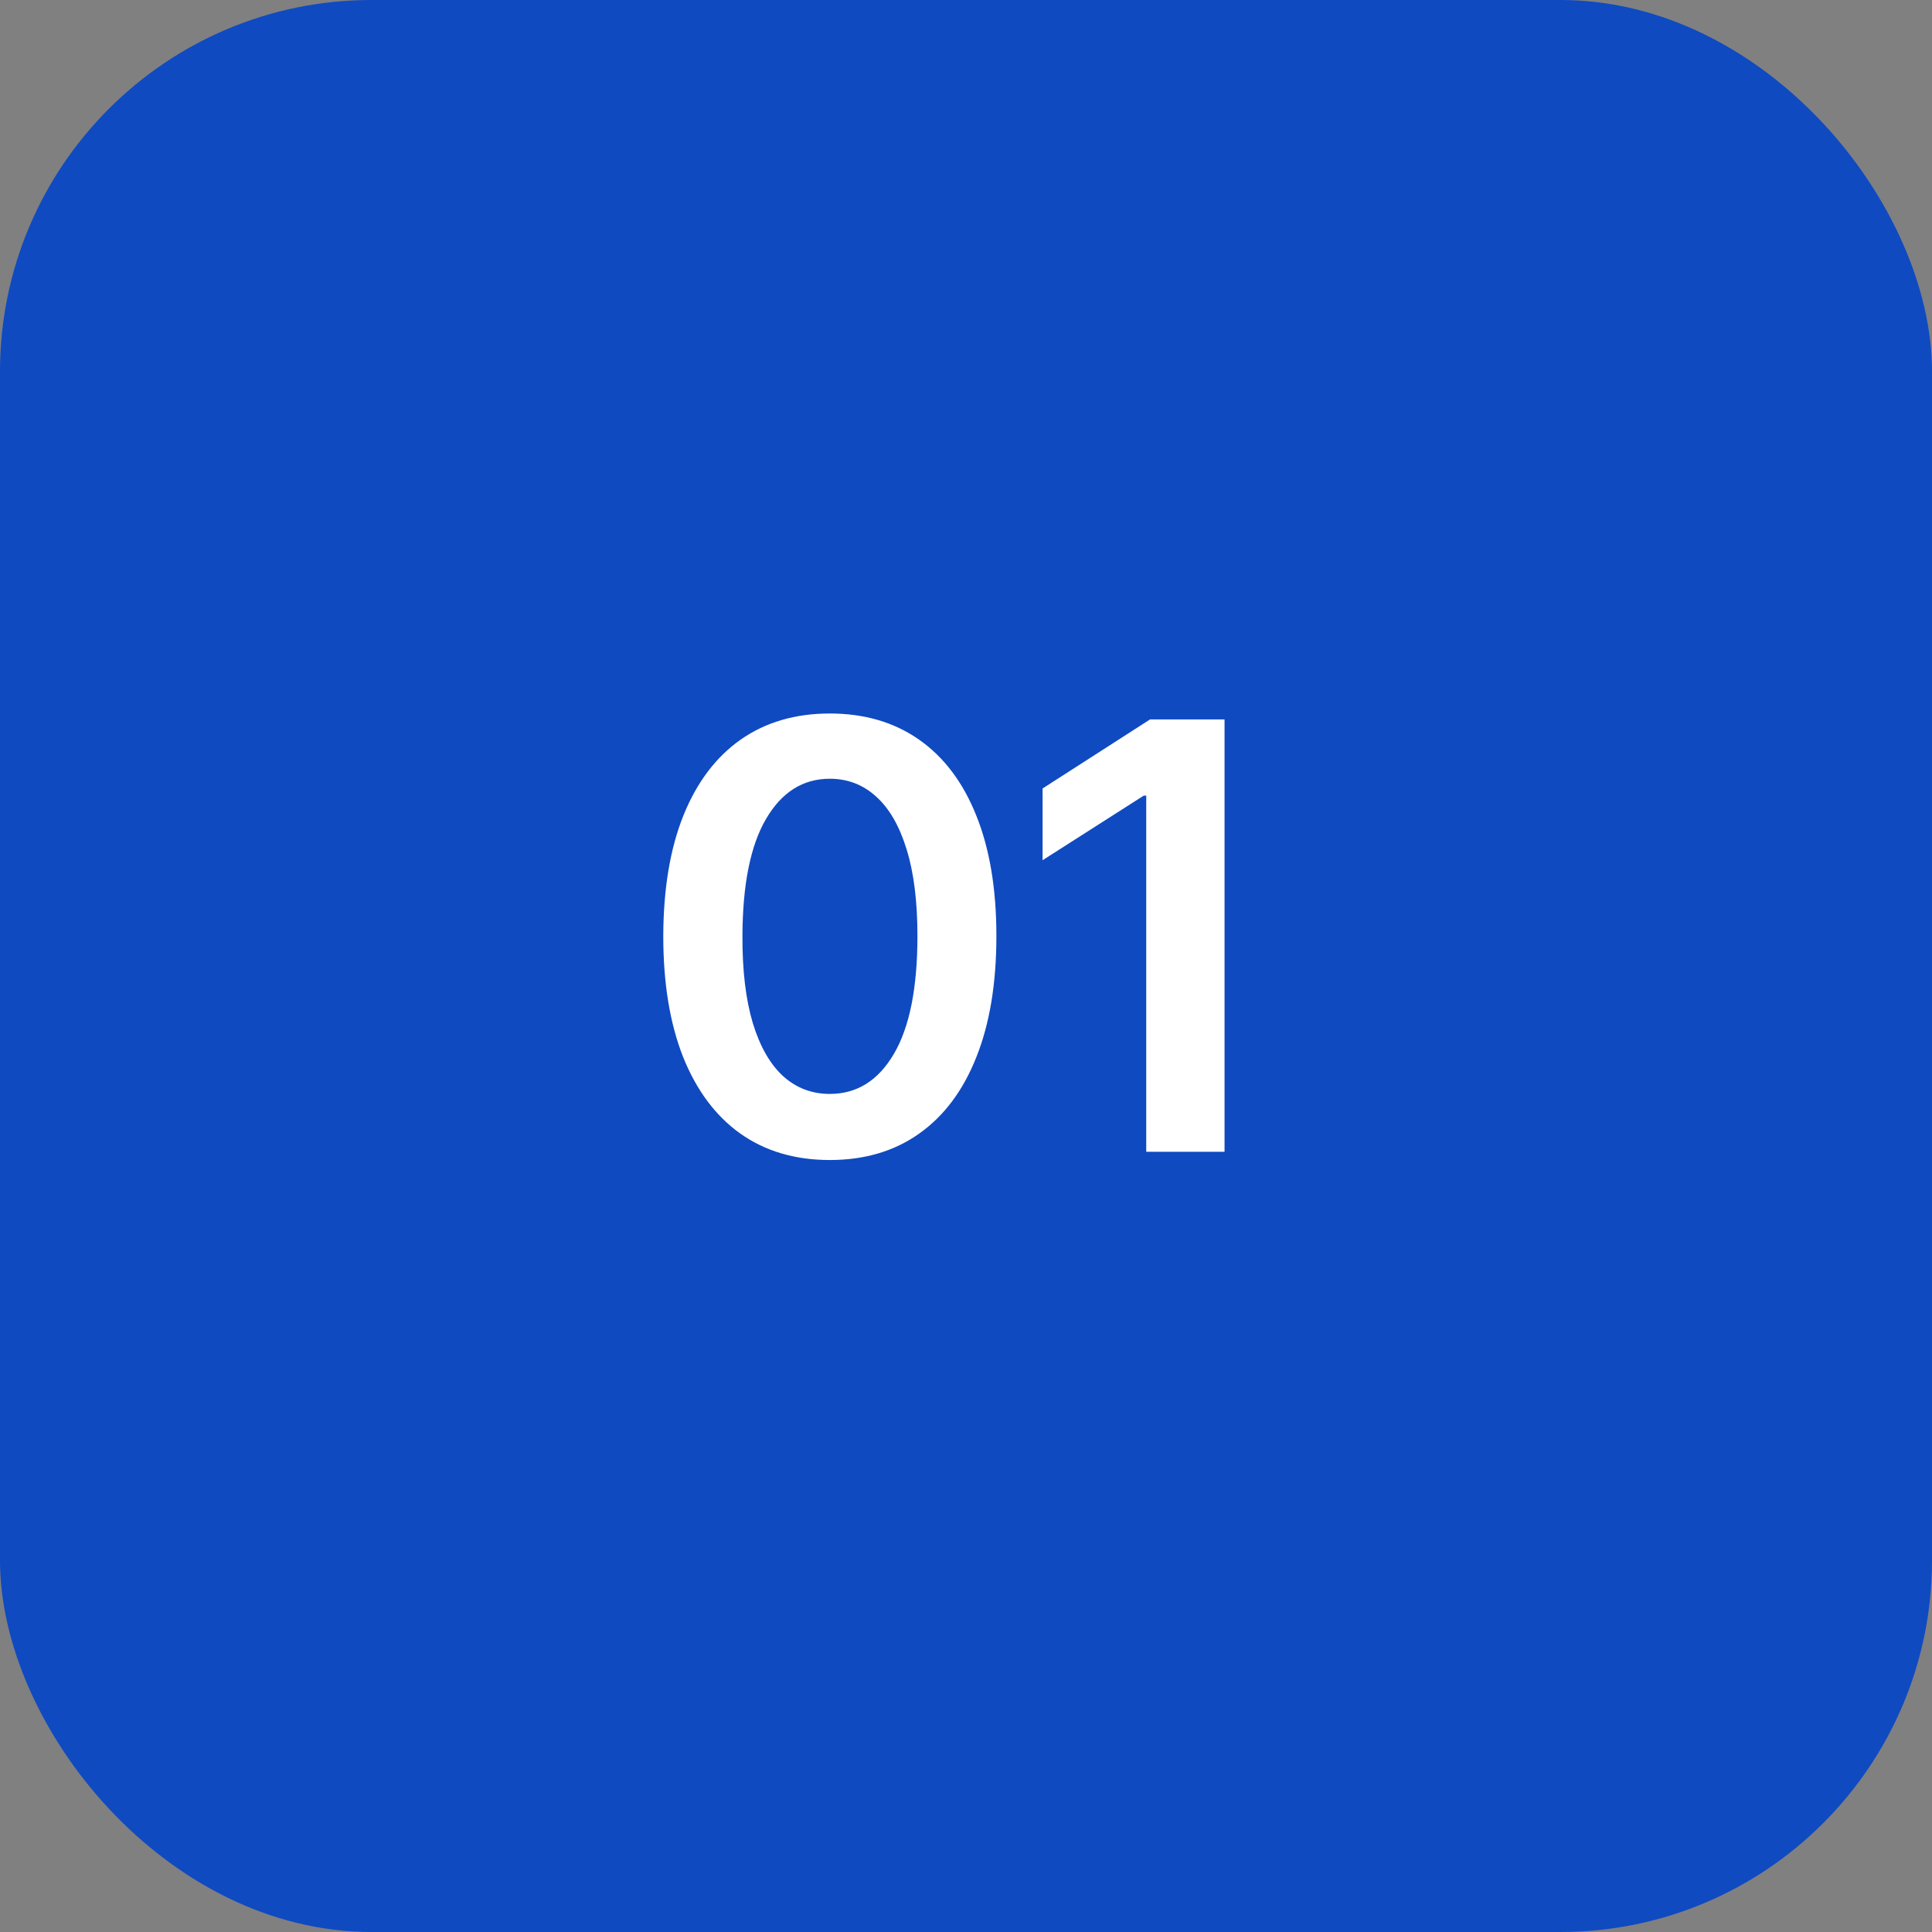
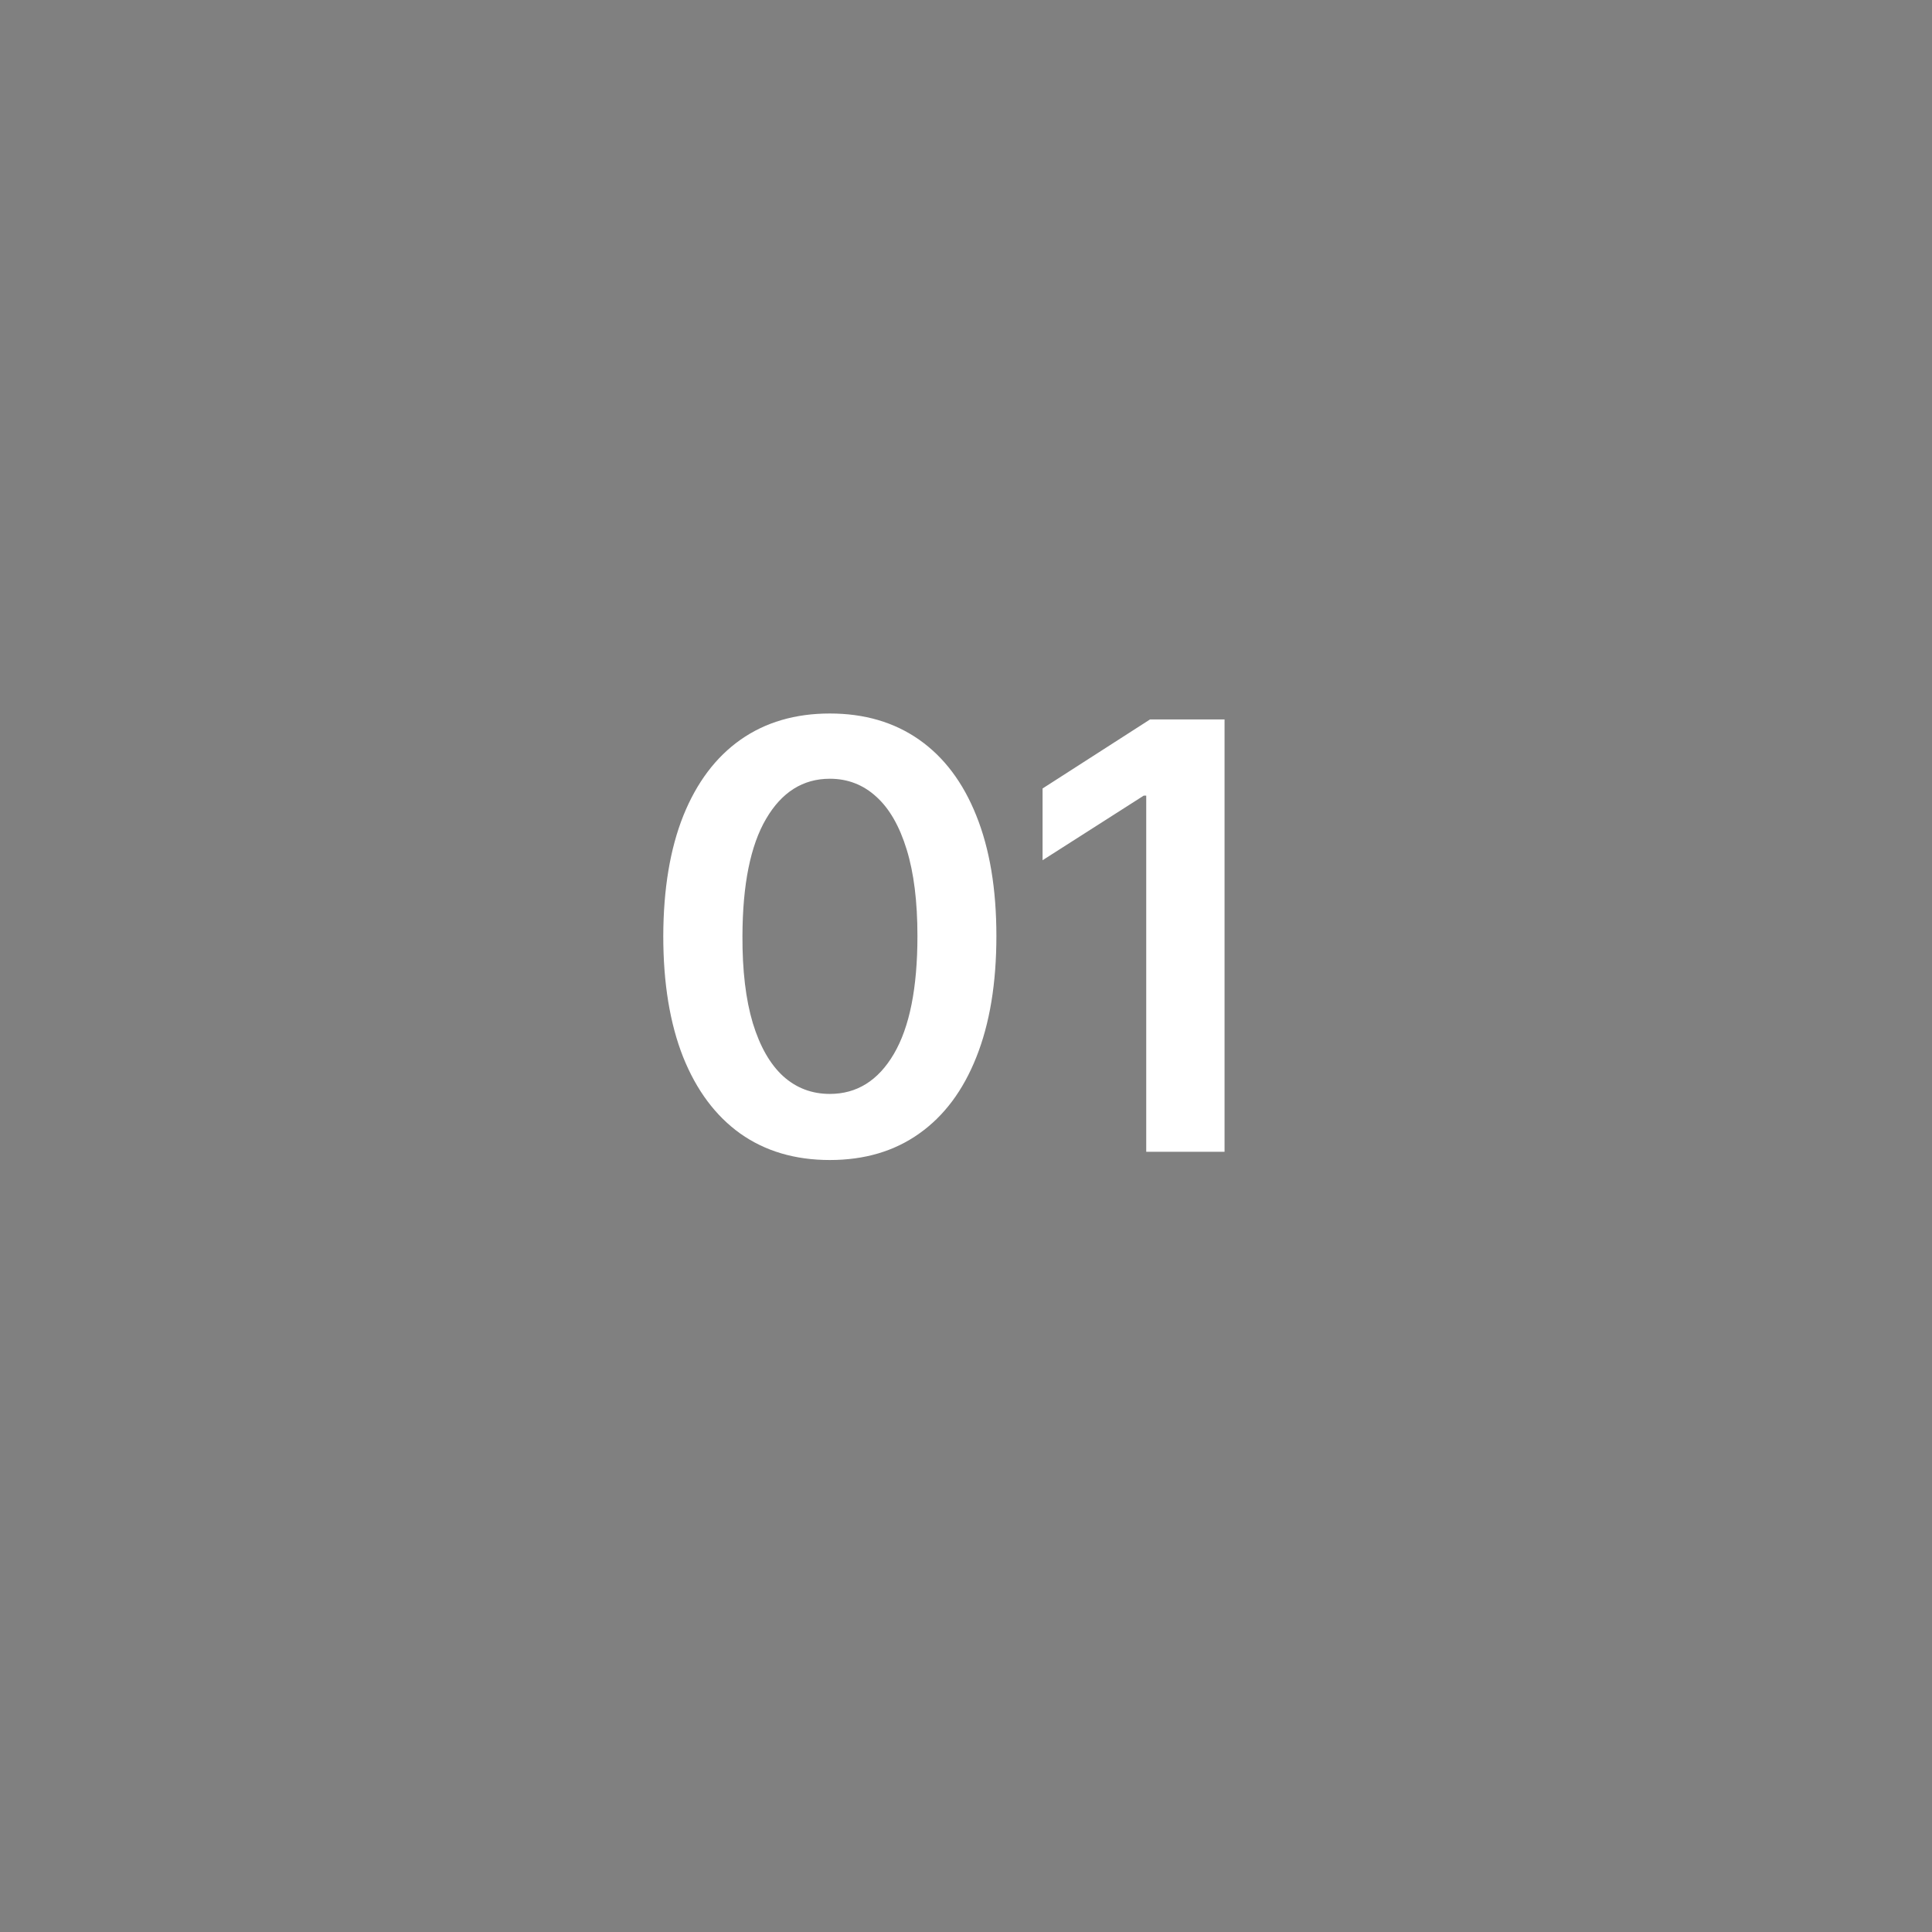
<svg xmlns="http://www.w3.org/2000/svg" width="52" height="52" viewBox="0 0 52 52" fill="none">
  <rect x="0" y="0" width="52" height="52" fill="#808080" stroke="none" />
-   <rect width="52" height="52" rx="10" fill="#0F4AC1" />
  <path d="M22.335 31.222C21.4 31.222 20.597 30.985 19.926 30.511C19.259 30.034 18.746 29.347 18.386 28.449C18.03 27.547 17.852 26.462 17.852 25.193C17.856 23.924 18.036 22.845 18.392 21.954C18.752 21.061 19.265 20.379 19.932 19.909C20.602 19.439 21.403 19.204 22.335 19.204C23.267 19.204 24.068 19.439 24.739 19.909C25.409 20.379 25.922 21.061 26.278 21.954C26.638 22.849 26.818 23.928 26.818 25.193C26.818 26.466 26.638 27.553 26.278 28.454C25.922 29.352 25.409 30.038 24.739 30.511C24.072 30.985 23.271 31.222 22.335 31.222ZM22.335 29.443C23.062 29.443 23.636 29.085 24.057 28.369C24.481 27.65 24.693 26.591 24.693 25.193C24.693 24.269 24.597 23.492 24.403 22.864C24.21 22.235 23.938 21.761 23.585 21.443C23.233 21.121 22.816 20.96 22.335 20.96C21.612 20.96 21.04 21.32 20.619 22.04C20.199 22.756 19.987 23.807 19.983 25.193C19.979 26.121 20.072 26.901 20.261 27.534C20.454 28.167 20.727 28.644 21.079 28.966C21.432 29.284 21.85 29.443 22.335 29.443ZM32.959 19.364V31H30.851V21.415H30.783L28.061 23.153V21.222L30.953 19.364H32.959Z" fill="white" />
</svg>